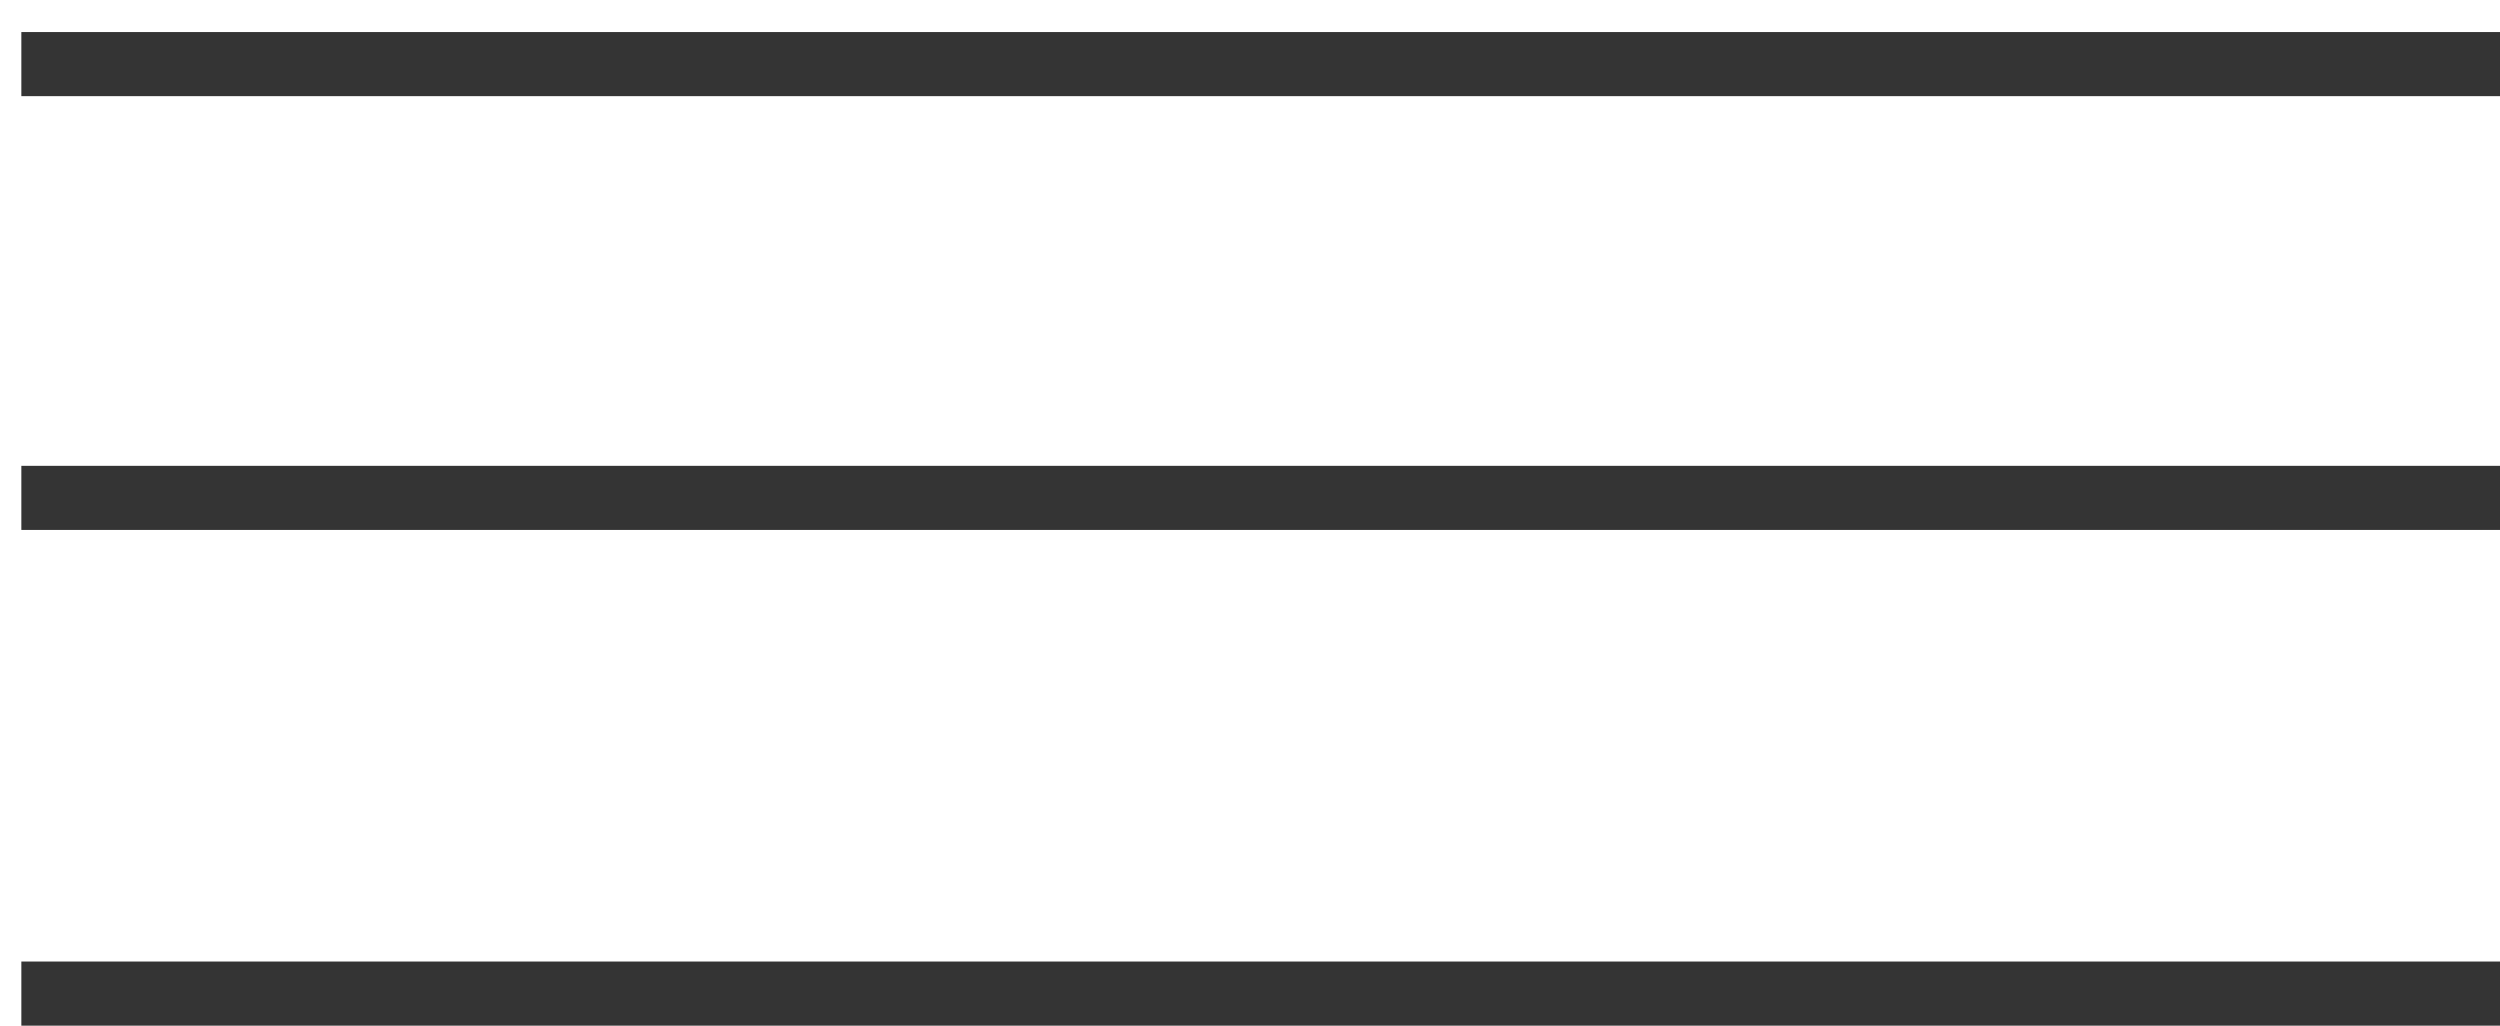
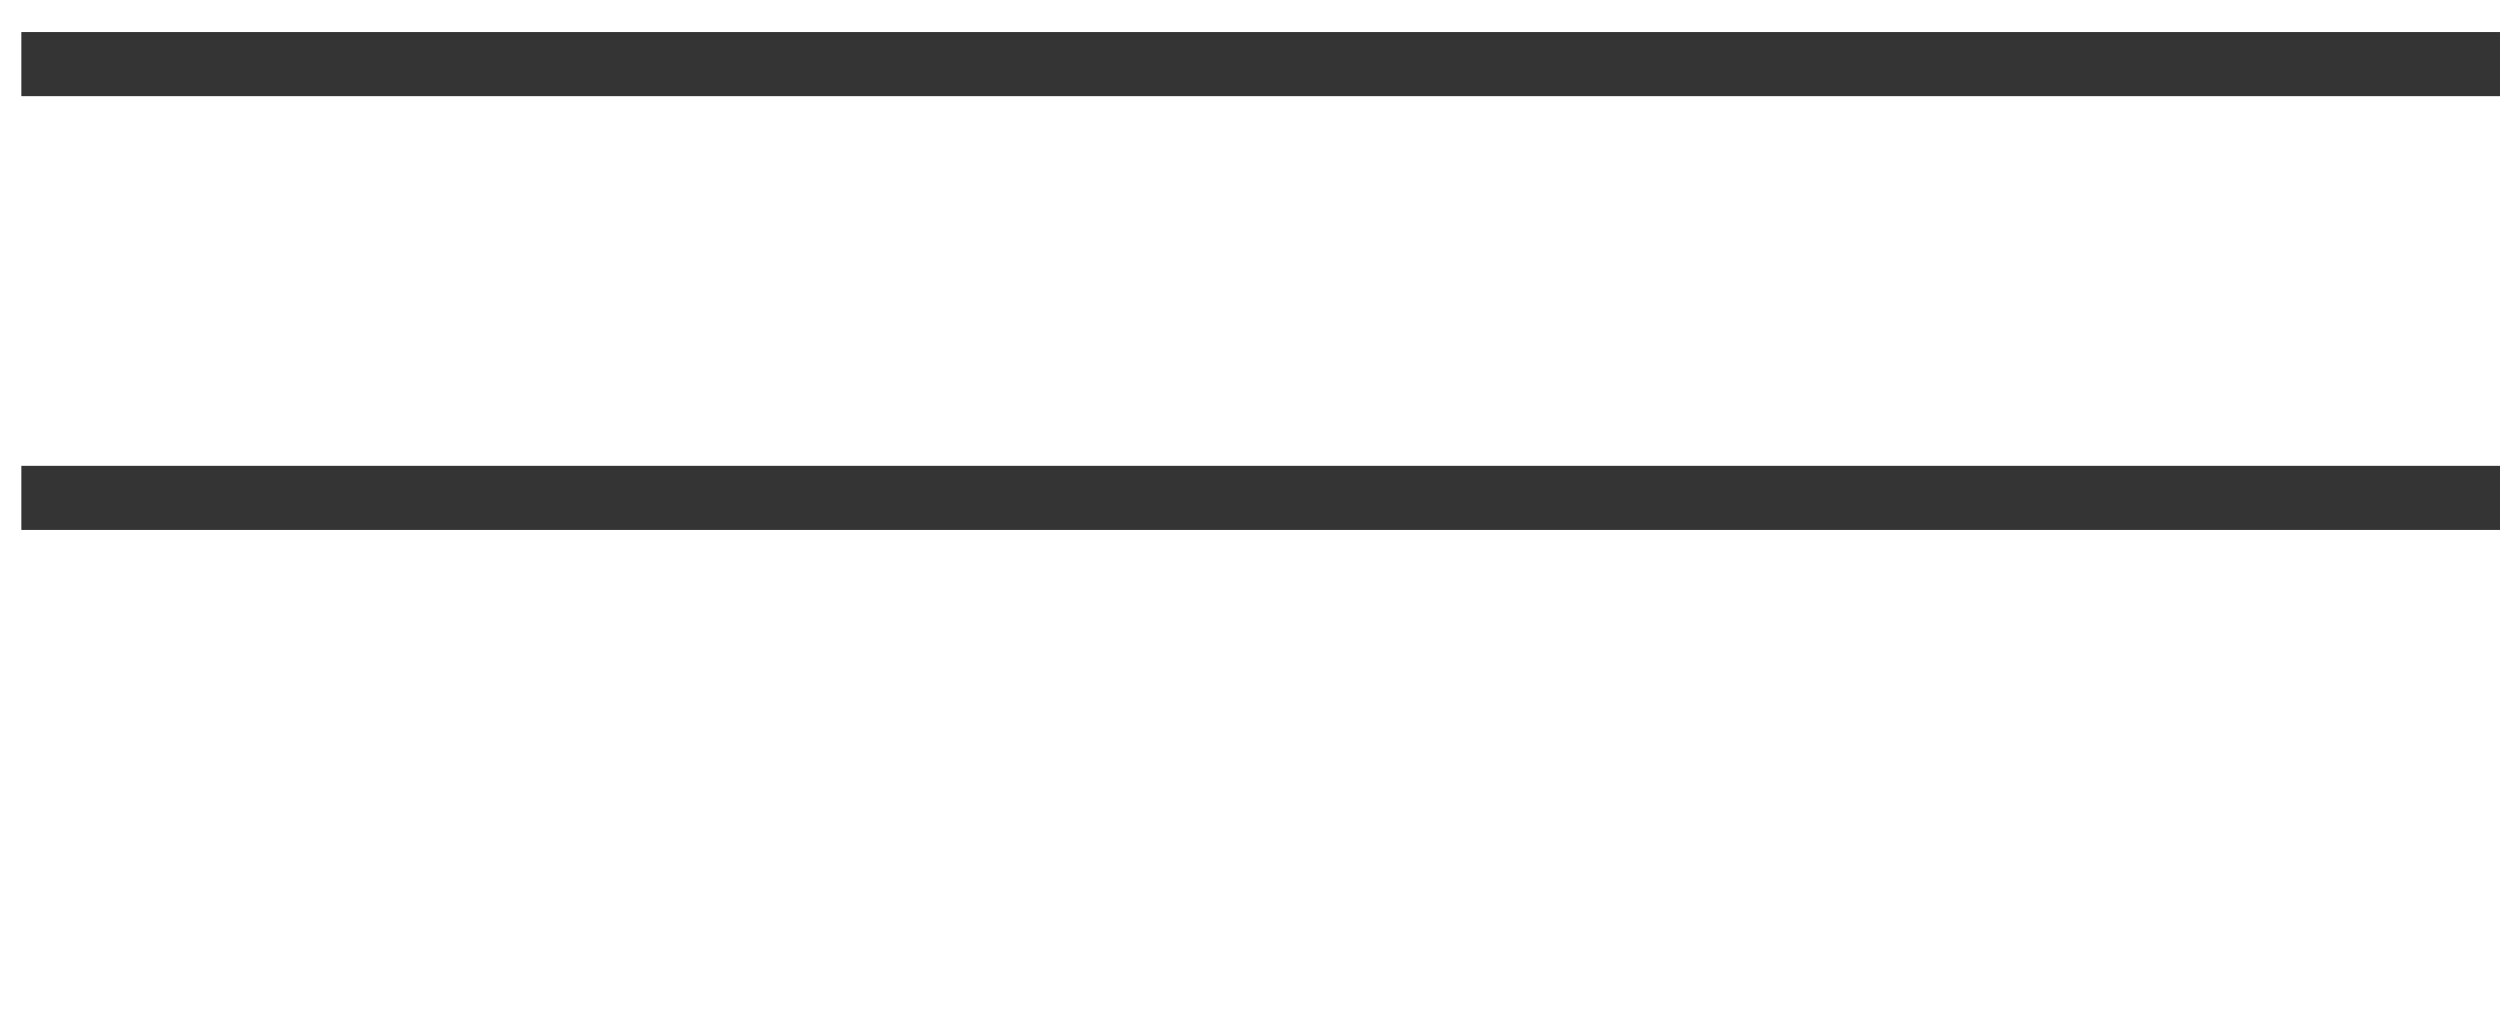
<svg xmlns="http://www.w3.org/2000/svg" width="39" height="16" viewBox="0 0 39 16" fill="none">
  <path d="M39 1H0.333" stroke="#343434" />
  <path d="M39 7.767H0.333" stroke="#343434" />
-   <path d="M39 15.5H0.333" stroke="#343434" />
</svg>